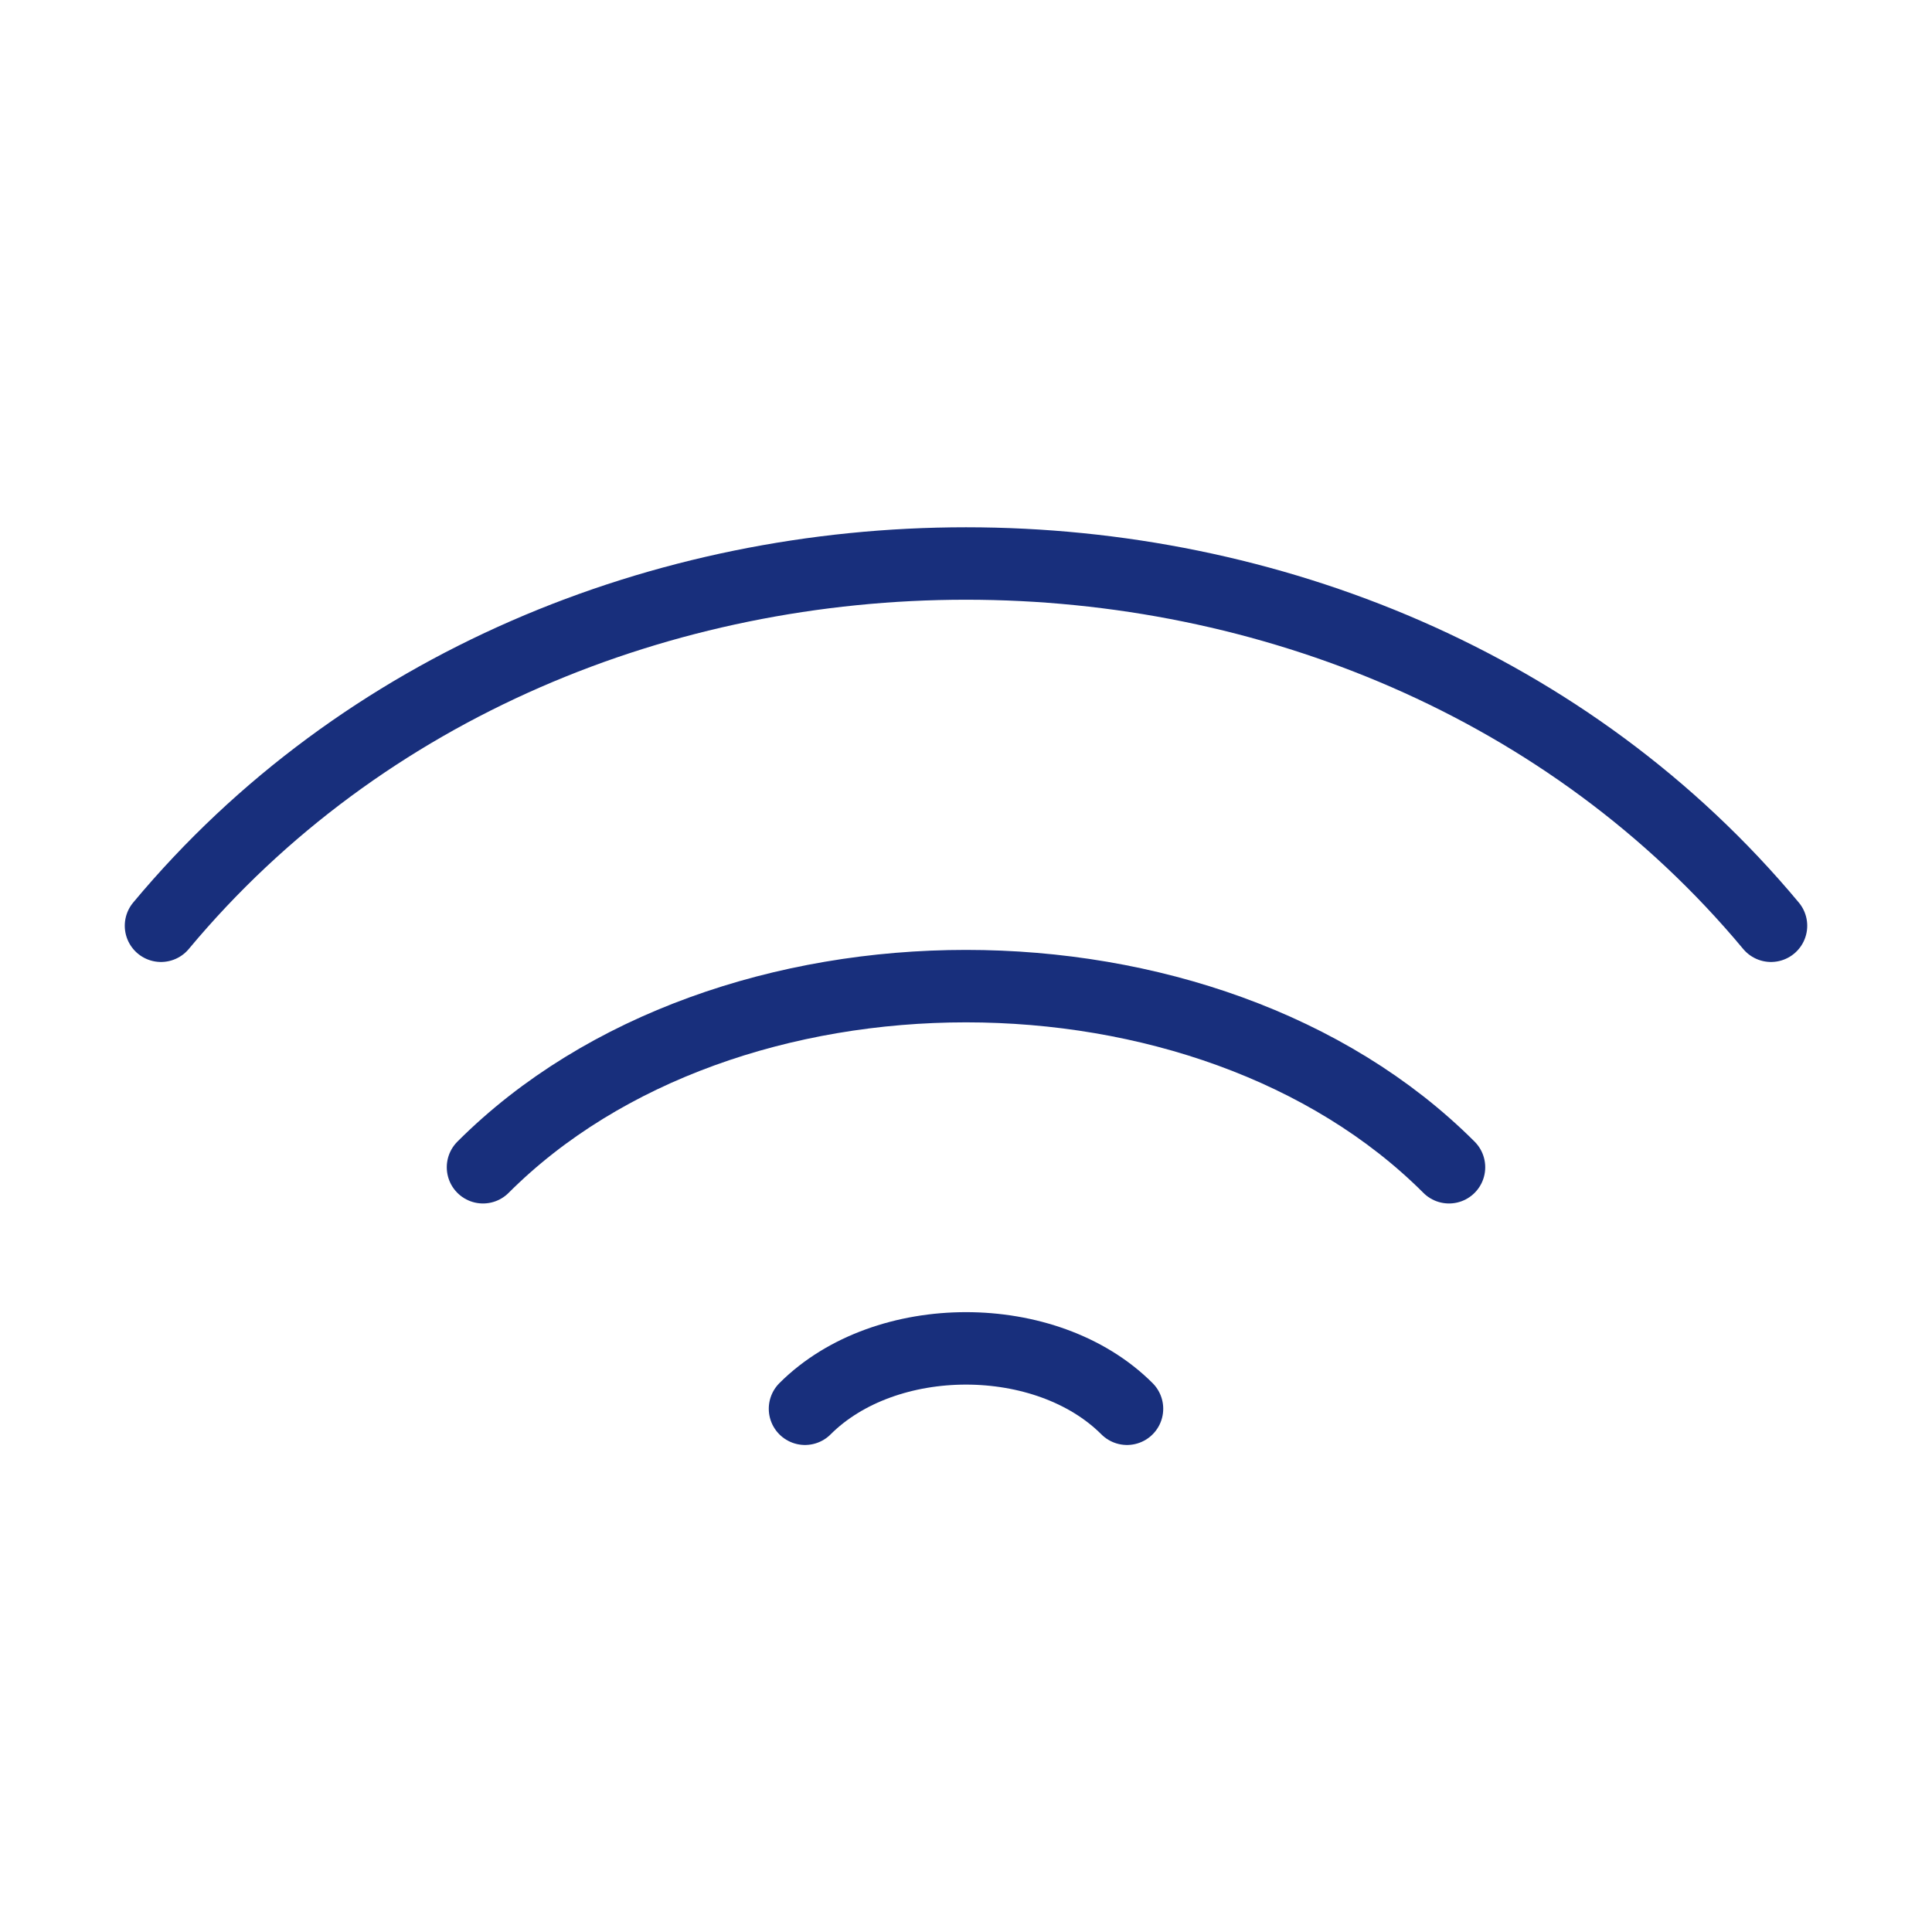
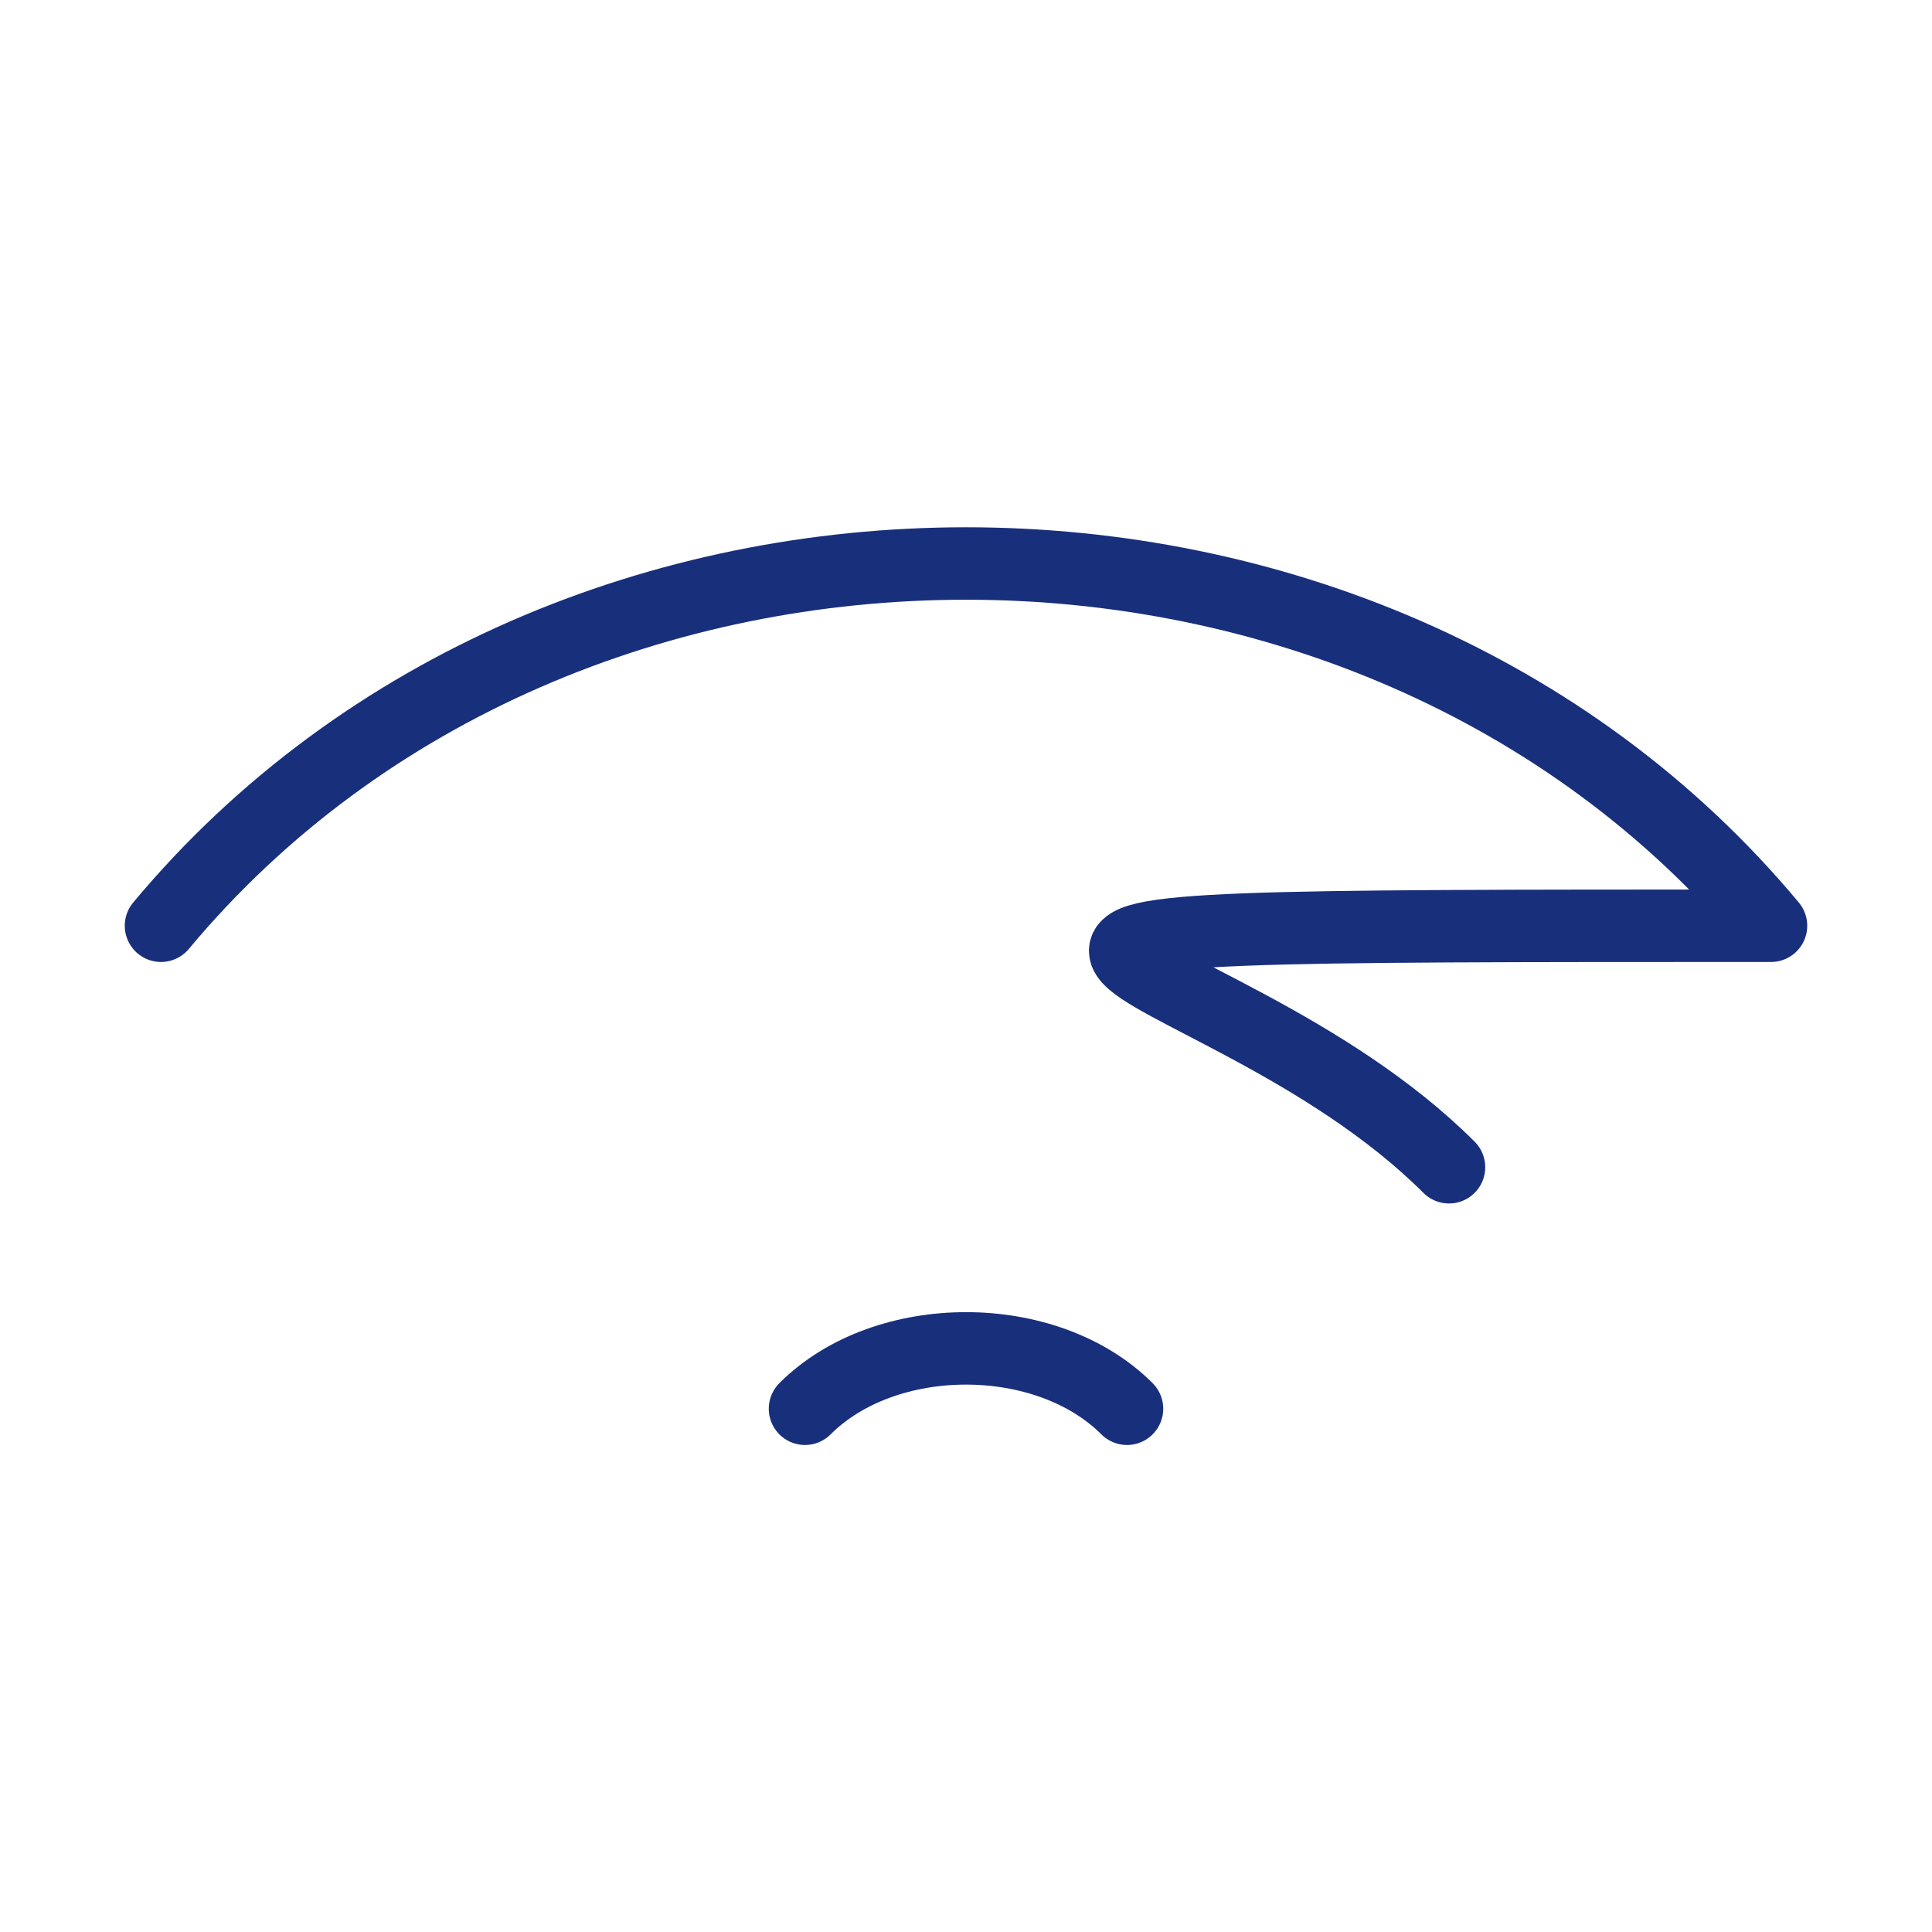
<svg xmlns="http://www.w3.org/2000/svg" width="48" height="48" viewBox="0 0 48 48" fill="none">
-   <path d="M4 23C14 11 34 11 44 23M12 29C18 23 30 23 36 29M20 35C22 33 26 33 28 35" stroke="#182F7C" stroke-width="1.8" stroke-linecap="round" stroke-linejoin="round" />
+   <path d="M4 23C14 11 34 11 44 23C18 23 30 23 36 29M20 35C22 33 26 33 28 35" stroke="#182F7C" stroke-width="1.8" stroke-linecap="round" stroke-linejoin="round" />
</svg>